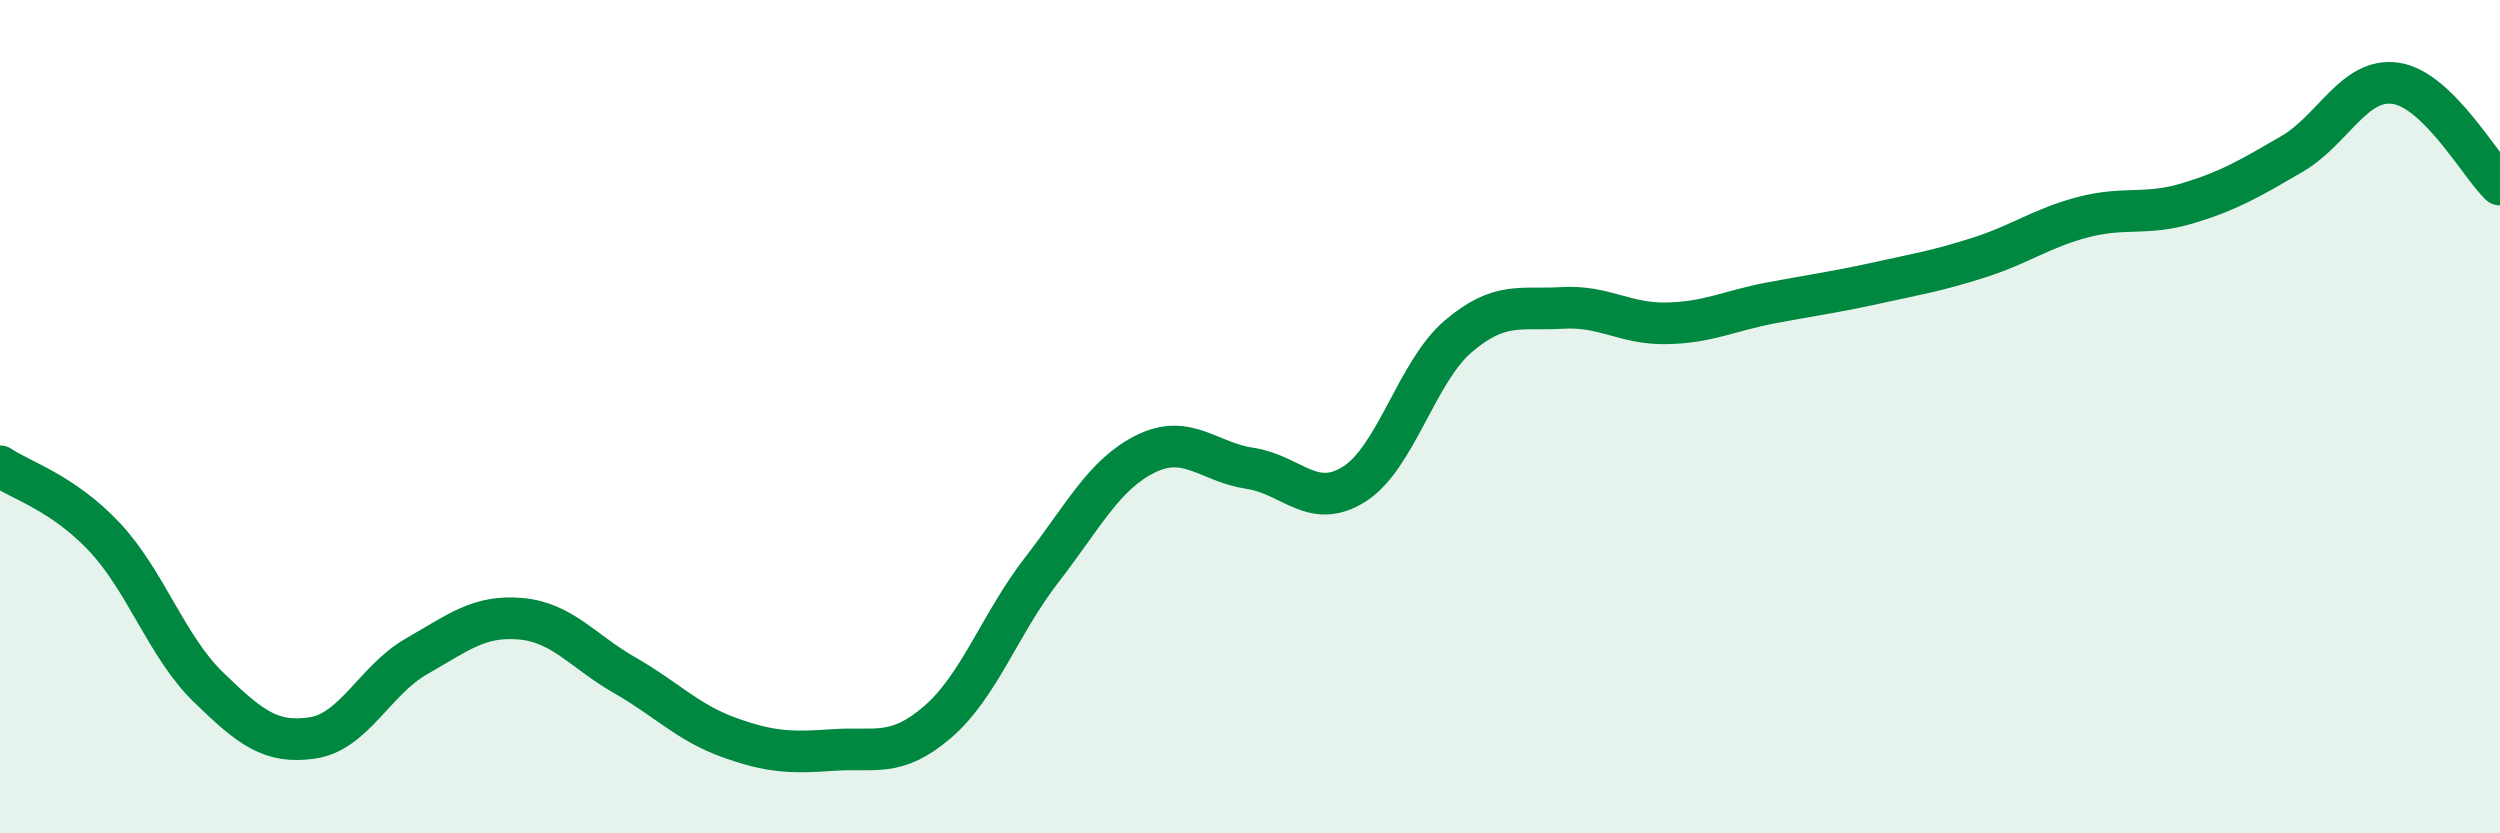
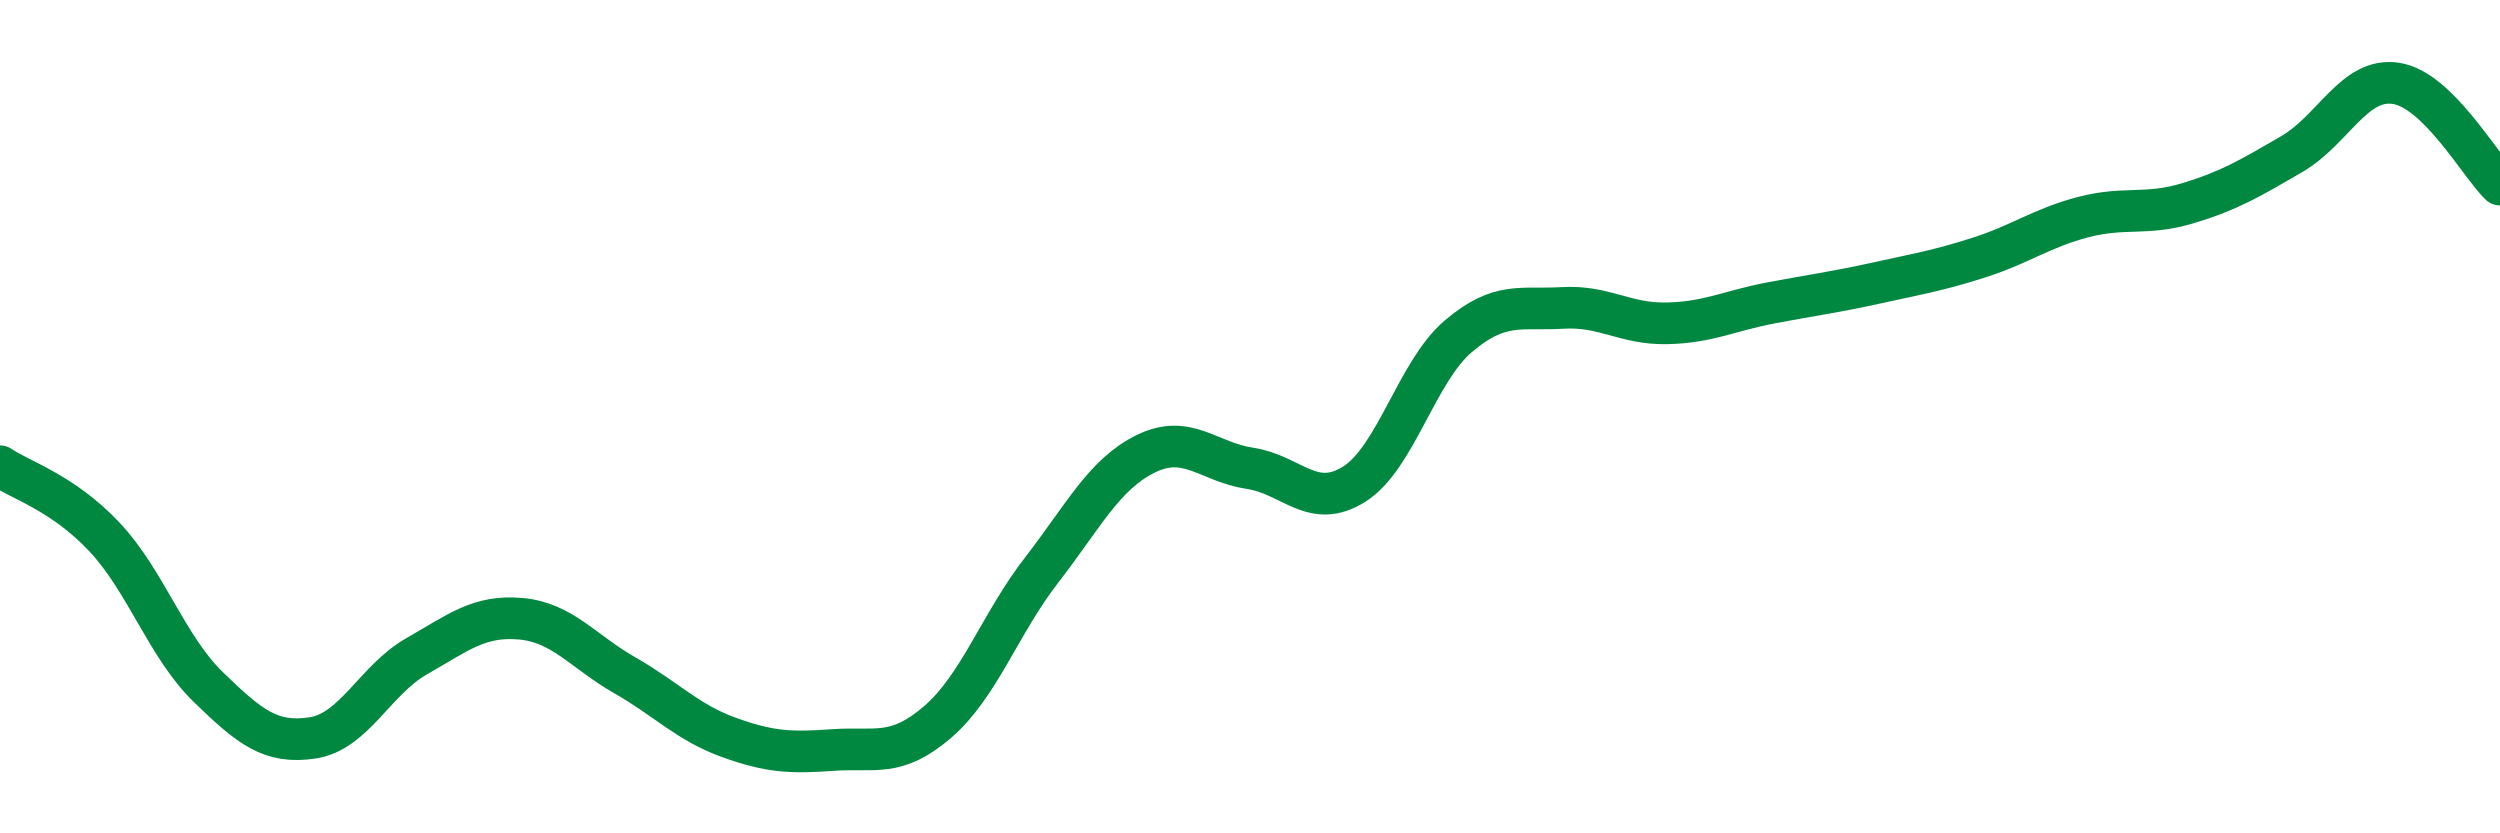
<svg xmlns="http://www.w3.org/2000/svg" width="60" height="20" viewBox="0 0 60 20">
-   <path d="M 0,11.19 C 0.5,11.53 1.5,11.82 2.5,12.88 C 3.5,13.94 4,15.52 5,16.49 C 6,17.46 6.5,17.86 7.5,17.71 C 8.5,17.56 9,16.32 10,15.75 C 11,15.18 11.5,14.76 12.5,14.85 C 13.5,14.94 14,15.64 15,16.21 C 16,16.78 16.5,17.34 17.5,17.7 C 18.5,18.06 19,18.07 20,18 C 21,17.93 21.5,18.19 22.5,17.33 C 23.5,16.47 24,14.97 25,13.68 C 26,12.39 26.5,11.38 27.5,10.89 C 28.5,10.4 29,11.09 30,11.24 C 31,11.39 31.5,12.25 32.5,11.62 C 33.5,10.99 34,8.92 35,8.07 C 36,7.22 36.5,7.45 37.5,7.39 C 38.5,7.33 39,7.78 40,7.76 C 41,7.74 41.5,7.46 42.5,7.27 C 43.5,7.08 44,7.02 45,6.8 C 46,6.58 46.5,6.5 47.5,6.18 C 48.5,5.86 49,5.47 50,5.21 C 51,4.95 51.5,5.18 52.5,4.88 C 53.5,4.58 54,4.28 55,3.7 C 56,3.12 56.5,1.85 57.5,2 C 58.5,2.15 59.5,3.94 60,4.43L60 20L0 20Z" fill="#008740" opacity="0.1" stroke-linecap="round" stroke-linejoin="round" />
  <path d="M 0,11.19 C 0.5,11.53 1.5,11.82 2.5,12.88 C 3.5,13.94 4,15.52 5,16.49 C 6,17.46 6.5,17.86 7.5,17.71 C 8.5,17.56 9,16.32 10,15.75 C 11,15.18 11.5,14.76 12.5,14.85 C 13.5,14.94 14,15.64 15,16.21 C 16,16.78 16.5,17.34 17.5,17.7 C 18.5,18.06 19,18.07 20,18 C 21,17.93 21.5,18.19 22.5,17.33 C 23.5,16.47 24,14.97 25,13.68 C 26,12.39 26.5,11.38 27.5,10.89 C 28.5,10.4 29,11.09 30,11.24 C 31,11.39 31.5,12.25 32.5,11.62 C 33.5,10.99 34,8.92 35,8.07 C 36,7.22 36.5,7.45 37.5,7.39 C 38.5,7.33 39,7.78 40,7.76 C 41,7.74 41.5,7.46 42.5,7.27 C 43.5,7.08 44,7.02 45,6.8 C 46,6.58 46.5,6.5 47.5,6.18 C 48.5,5.86 49,5.47 50,5.21 C 51,4.95 51.5,5.18 52.5,4.88 C 53.5,4.58 54,4.28 55,3.7 C 56,3.12 56.5,1.85 57.5,2 C 58.5,2.15 59.5,3.94 60,4.43" stroke="#008740" stroke-width="1" fill="none" stroke-linecap="round" stroke-linejoin="round" />
</svg>